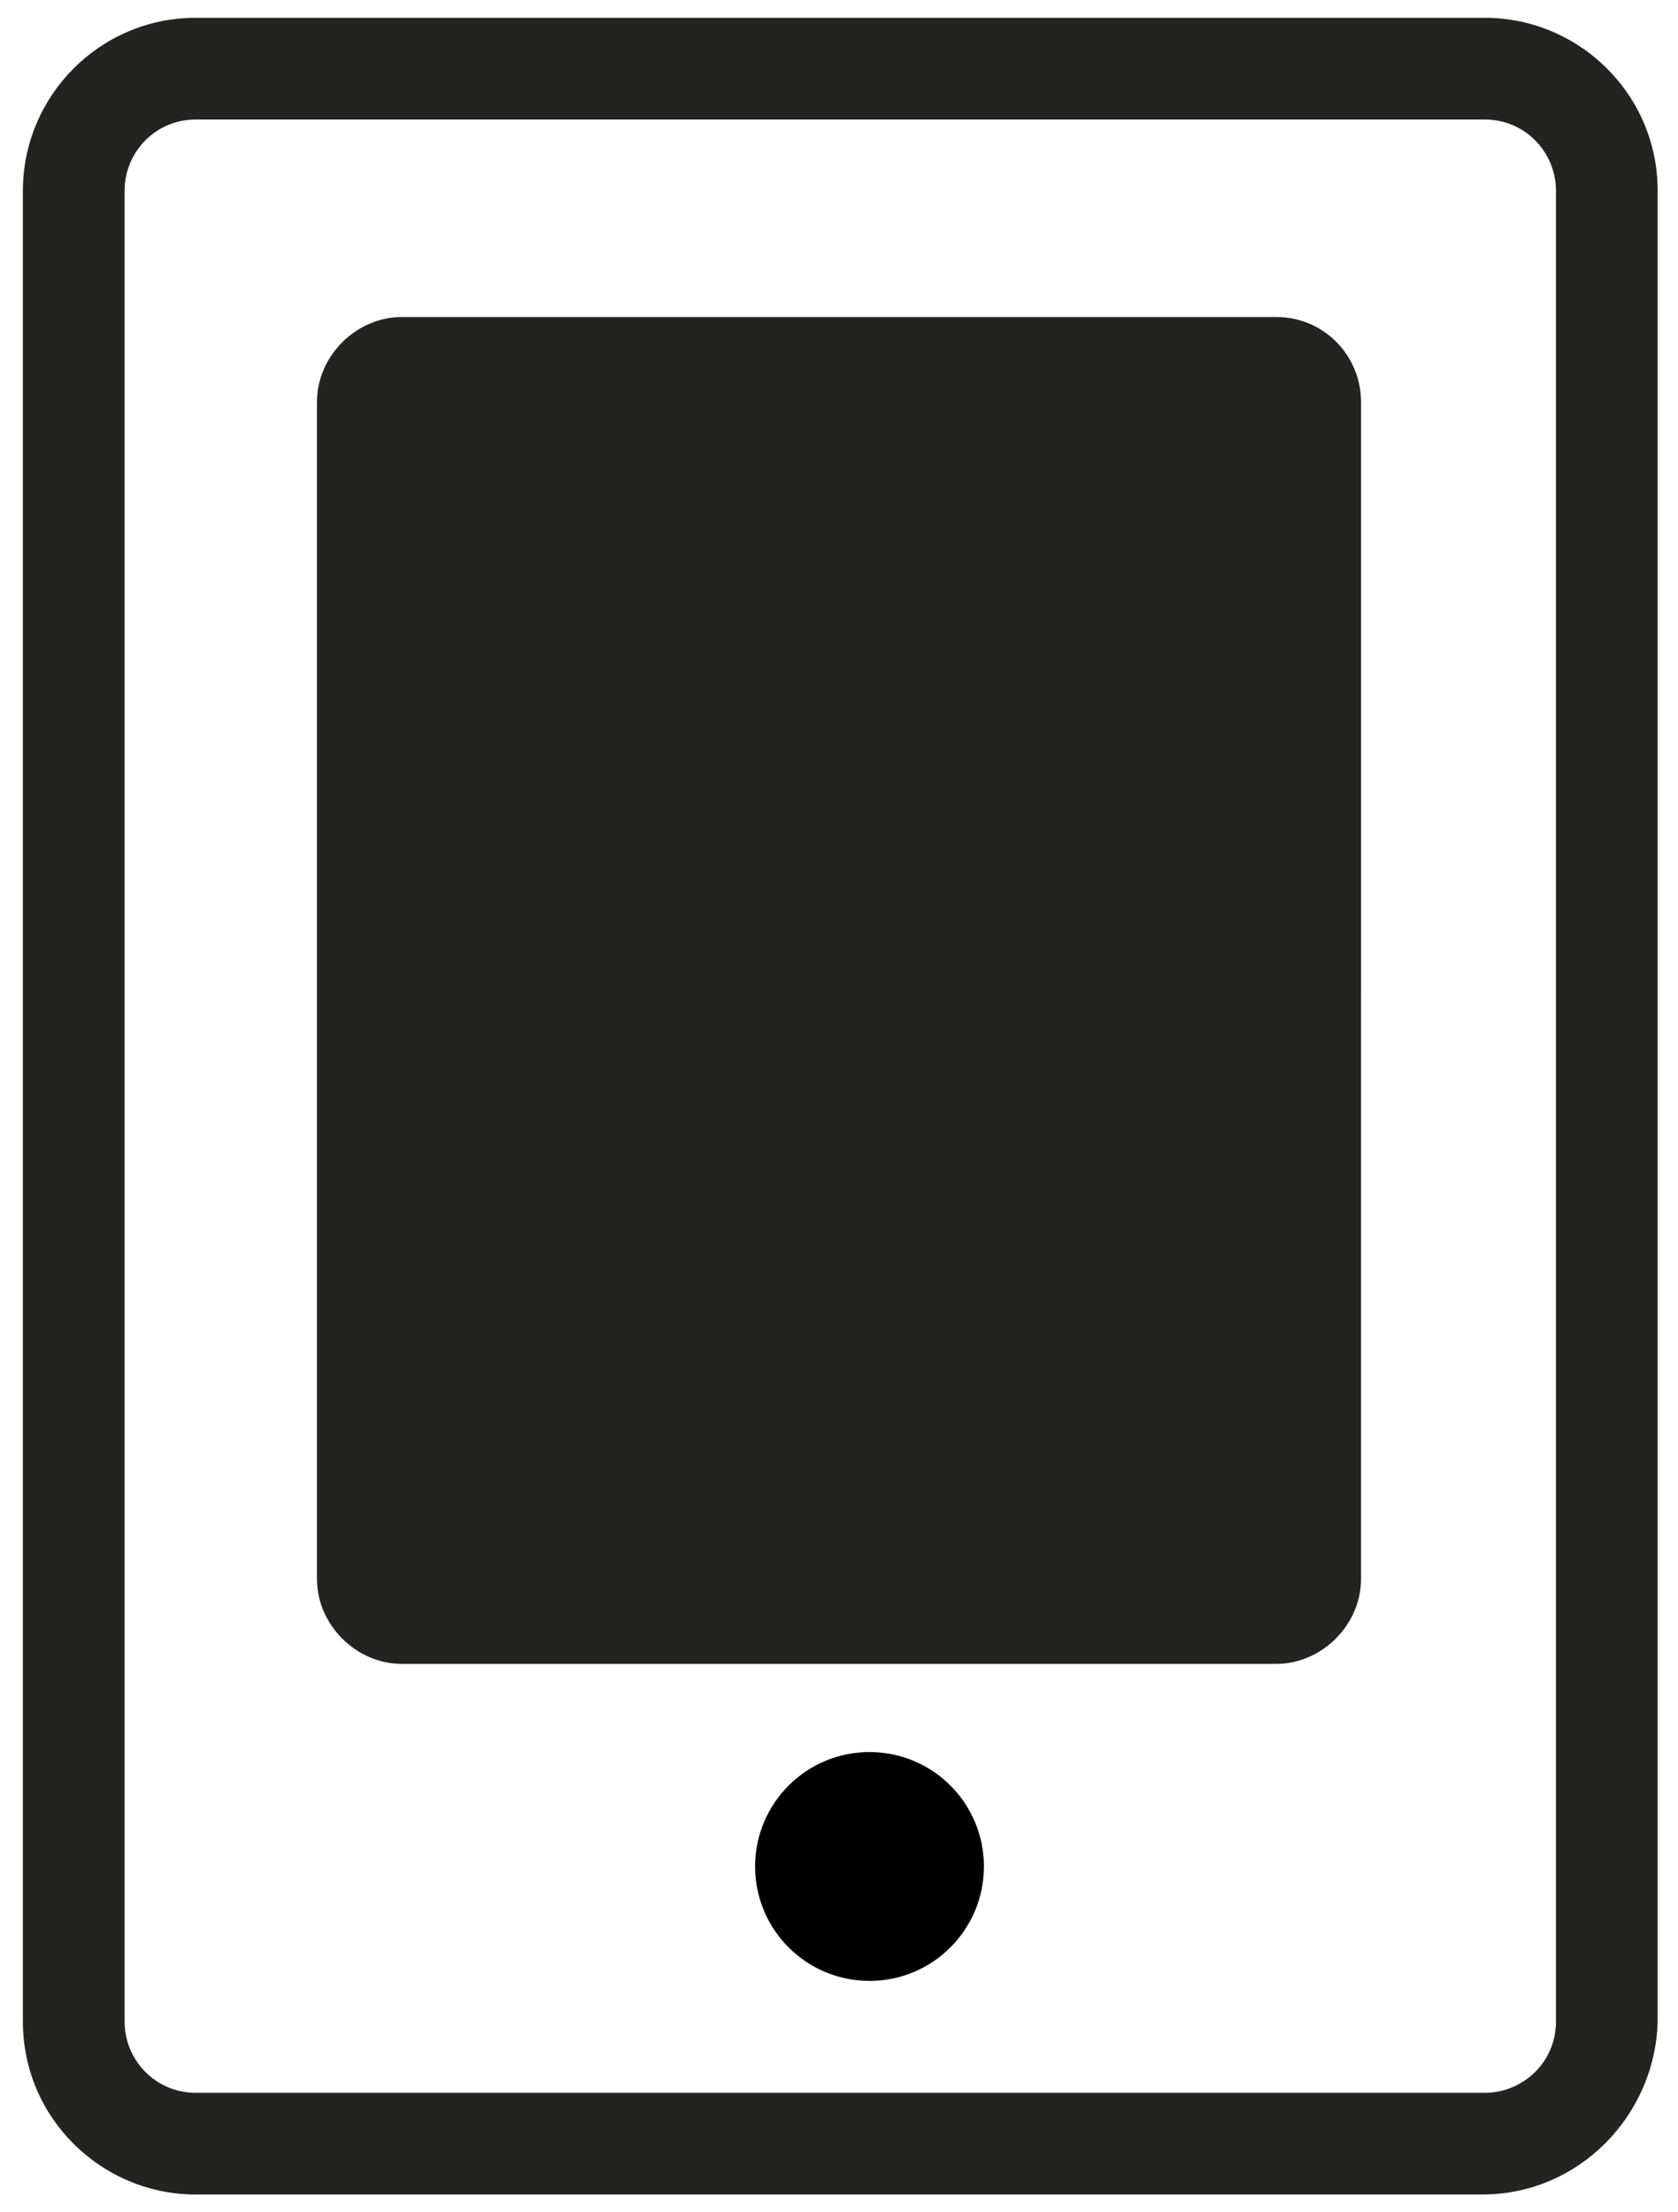
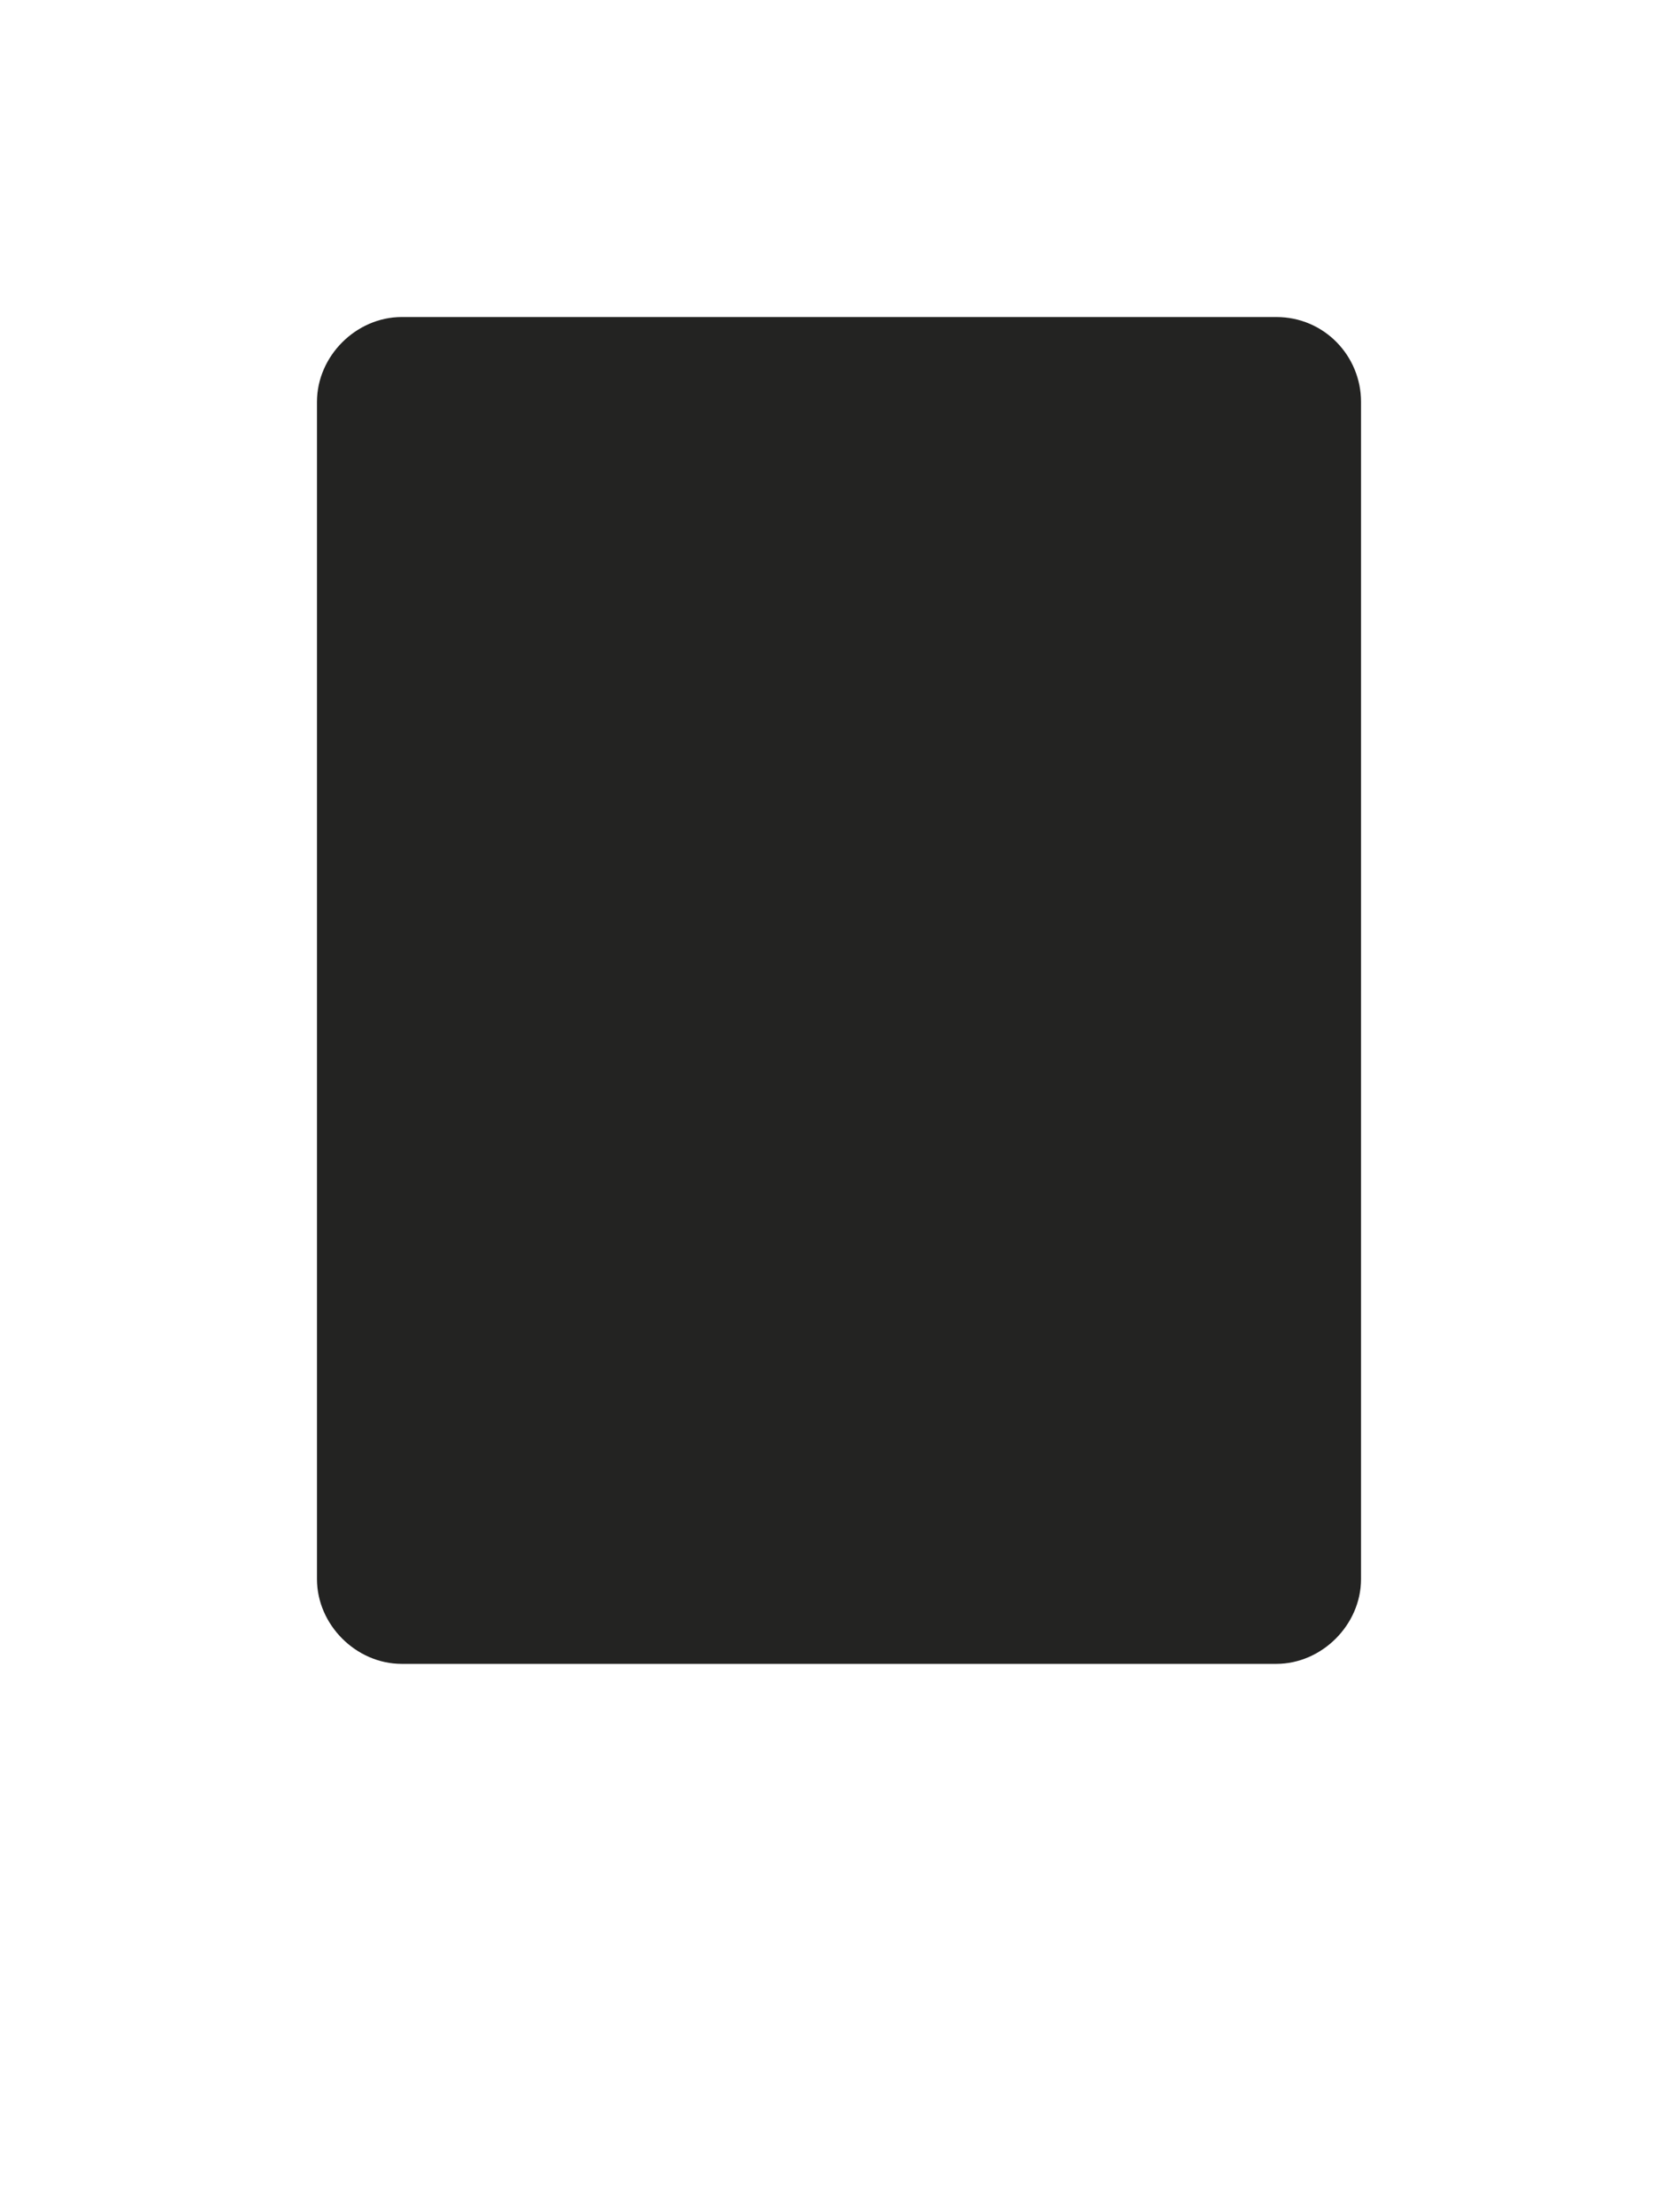
<svg xmlns="http://www.w3.org/2000/svg" version="1.1" id="Layer_1" x="0px" y="0px" width="66px" height="87px" viewBox="0 0 66 87" enable-background="new 0 0 66 87" xml:space="preserve">
  <g>
    <path fill="#232322" stroke="#232322" stroke-width="1.065" stroke-miterlimit="10" d="M53,62.1c0,1.5-1.3,2.8-2.8,2.8H15.8   c-1.5,0-2.8-1.3-2.8-2.8V15.8c0-1.5,1.3-2.8,2.8-2.8h34.4c1.6,0,2.8,1.3,2.8,2.8V62.1z" />
    <g>
-       <path fill="#232322" d="M58.3,86.3H7.7c-3.7,0-6.8-3-6.8-6.8v-72c0-3.7,3-6.8,6.8-6.8h50.7c3.7,0,6.8,3,6.8,6.8v72    C65.1,83.2,62.1,86.3,58.3,86.3z M7.7,4.7C6.1,4.7,4.9,6,4.9,7.5v72c0,1.5,1.2,2.8,2.8,2.8h50.7c1.5,0,2.8-1.2,2.8-2.8v-72    c0-1.5-1.2-2.8-2.8-2.8H7.7z" />
-     </g>
-     <circle cx="34.2" cy="73.4" r="4.5" />
+       </g>
  </g>
</svg>